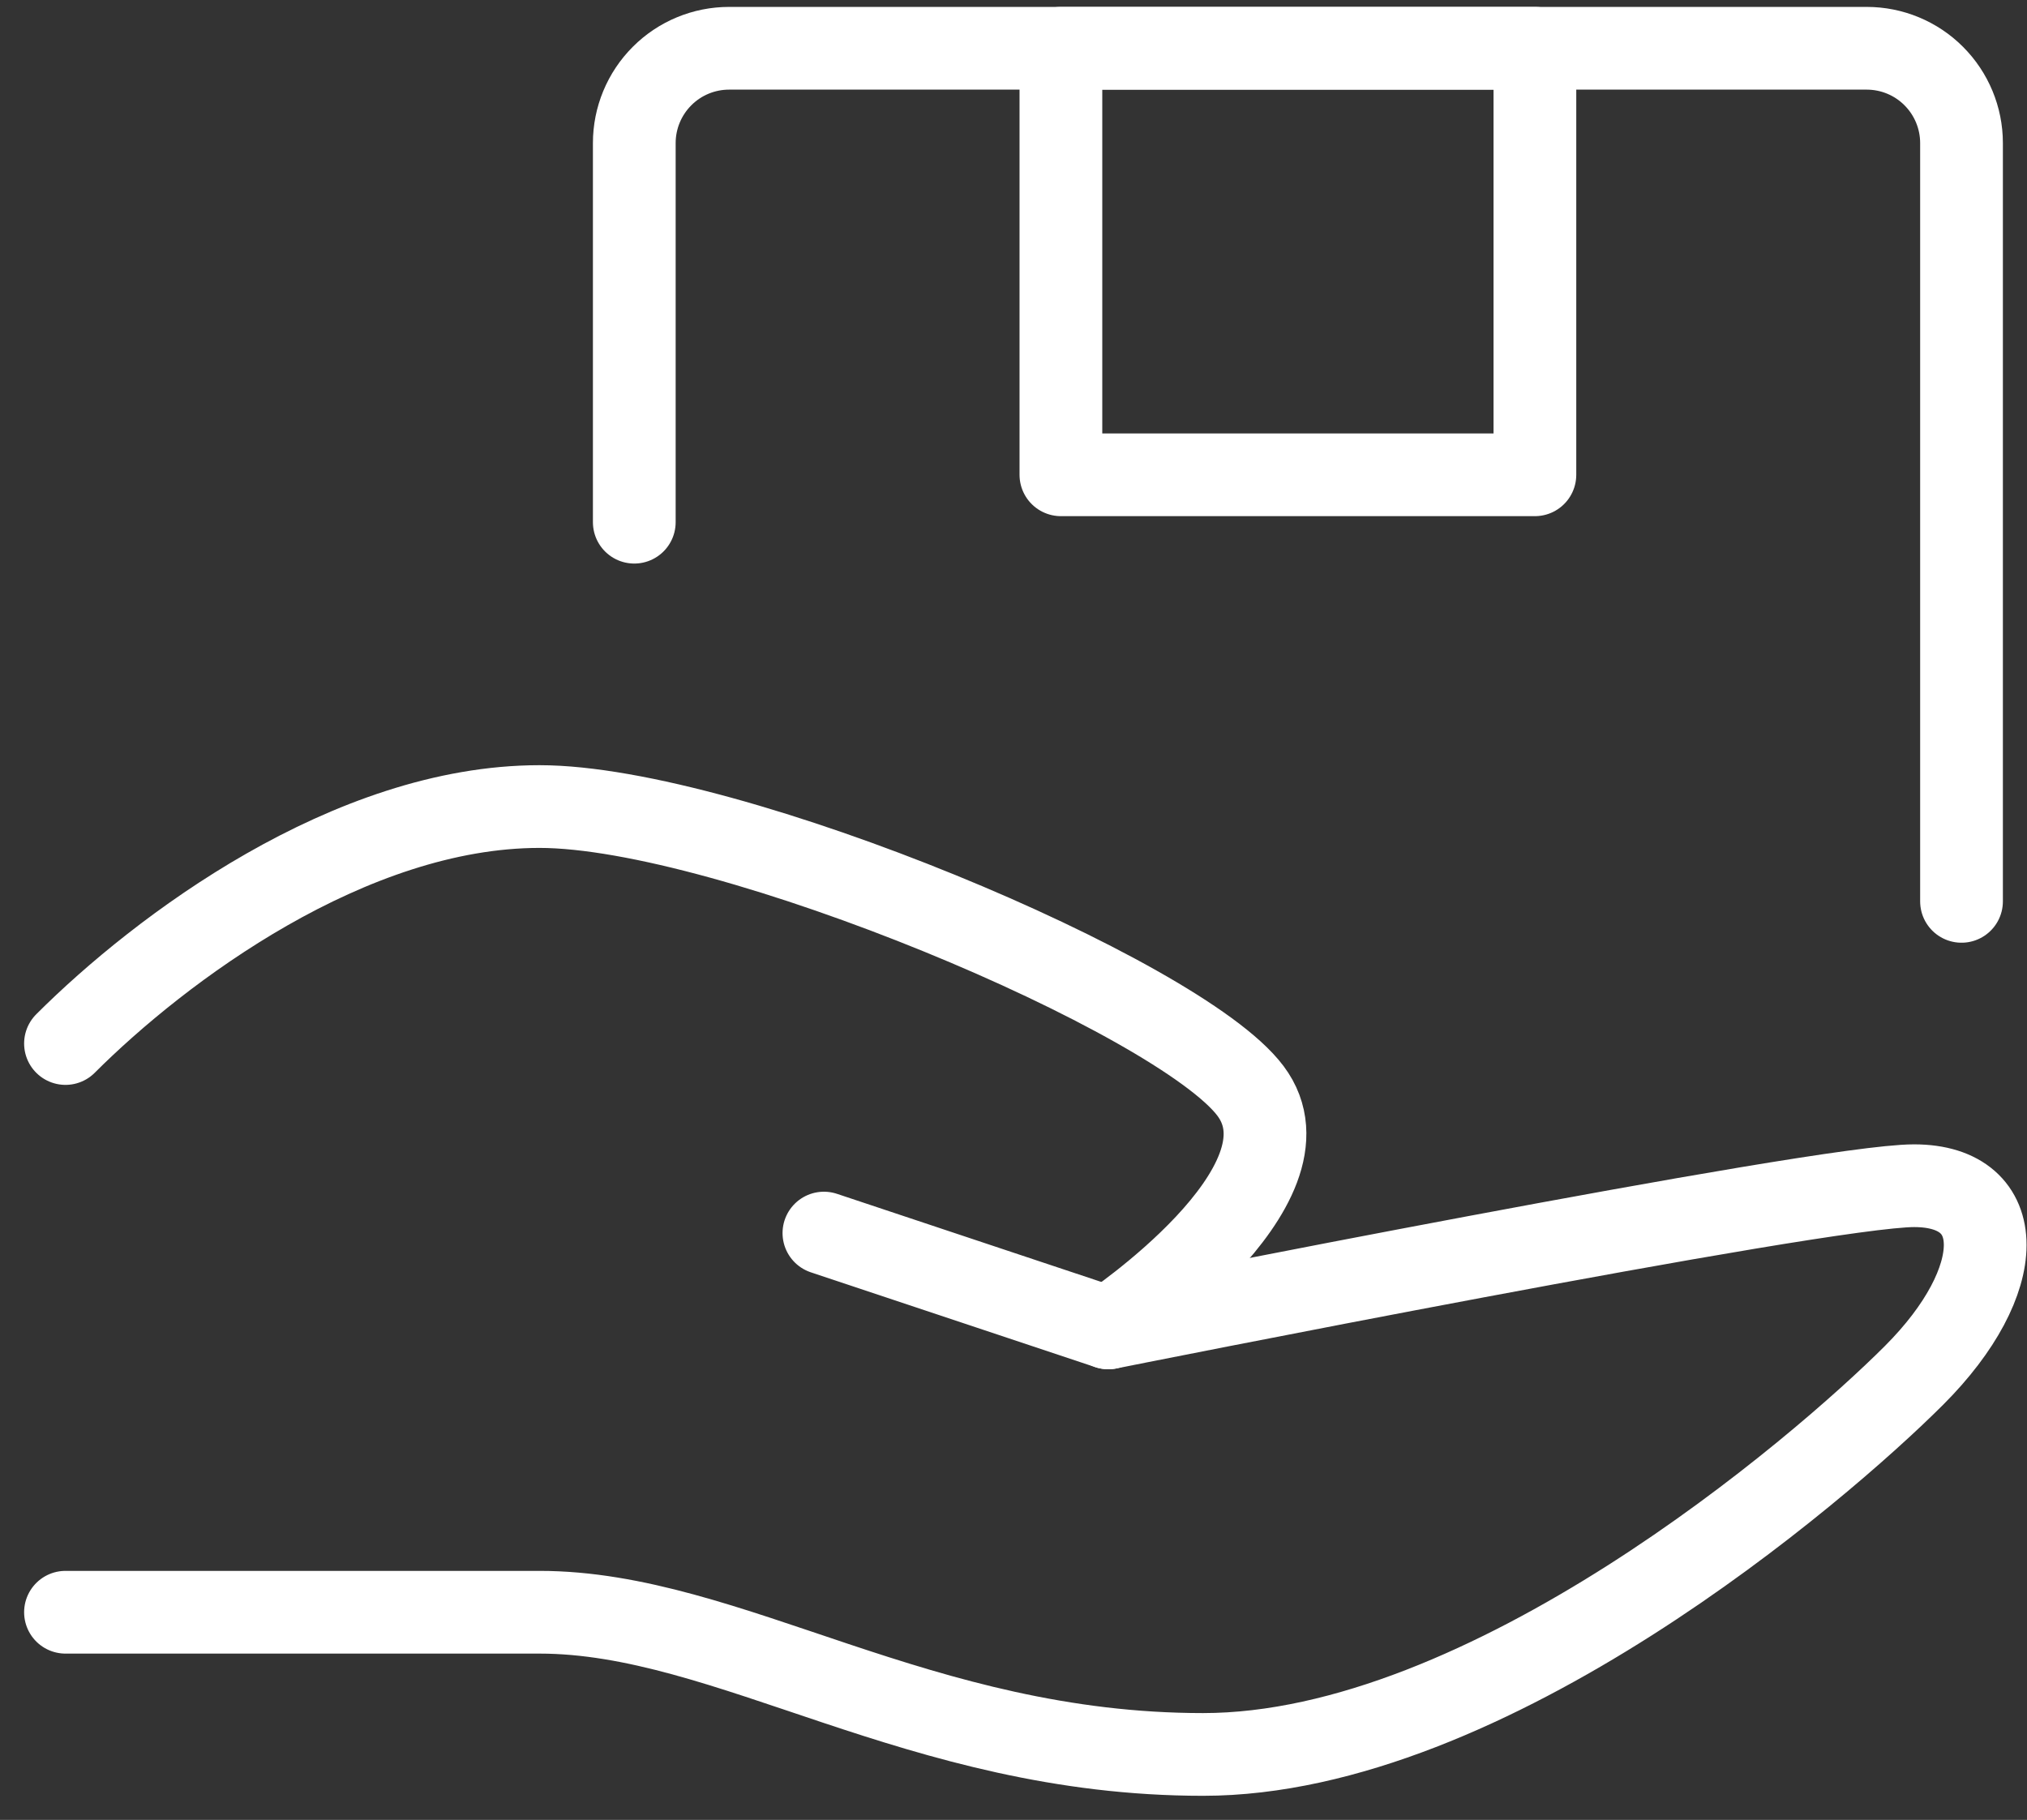
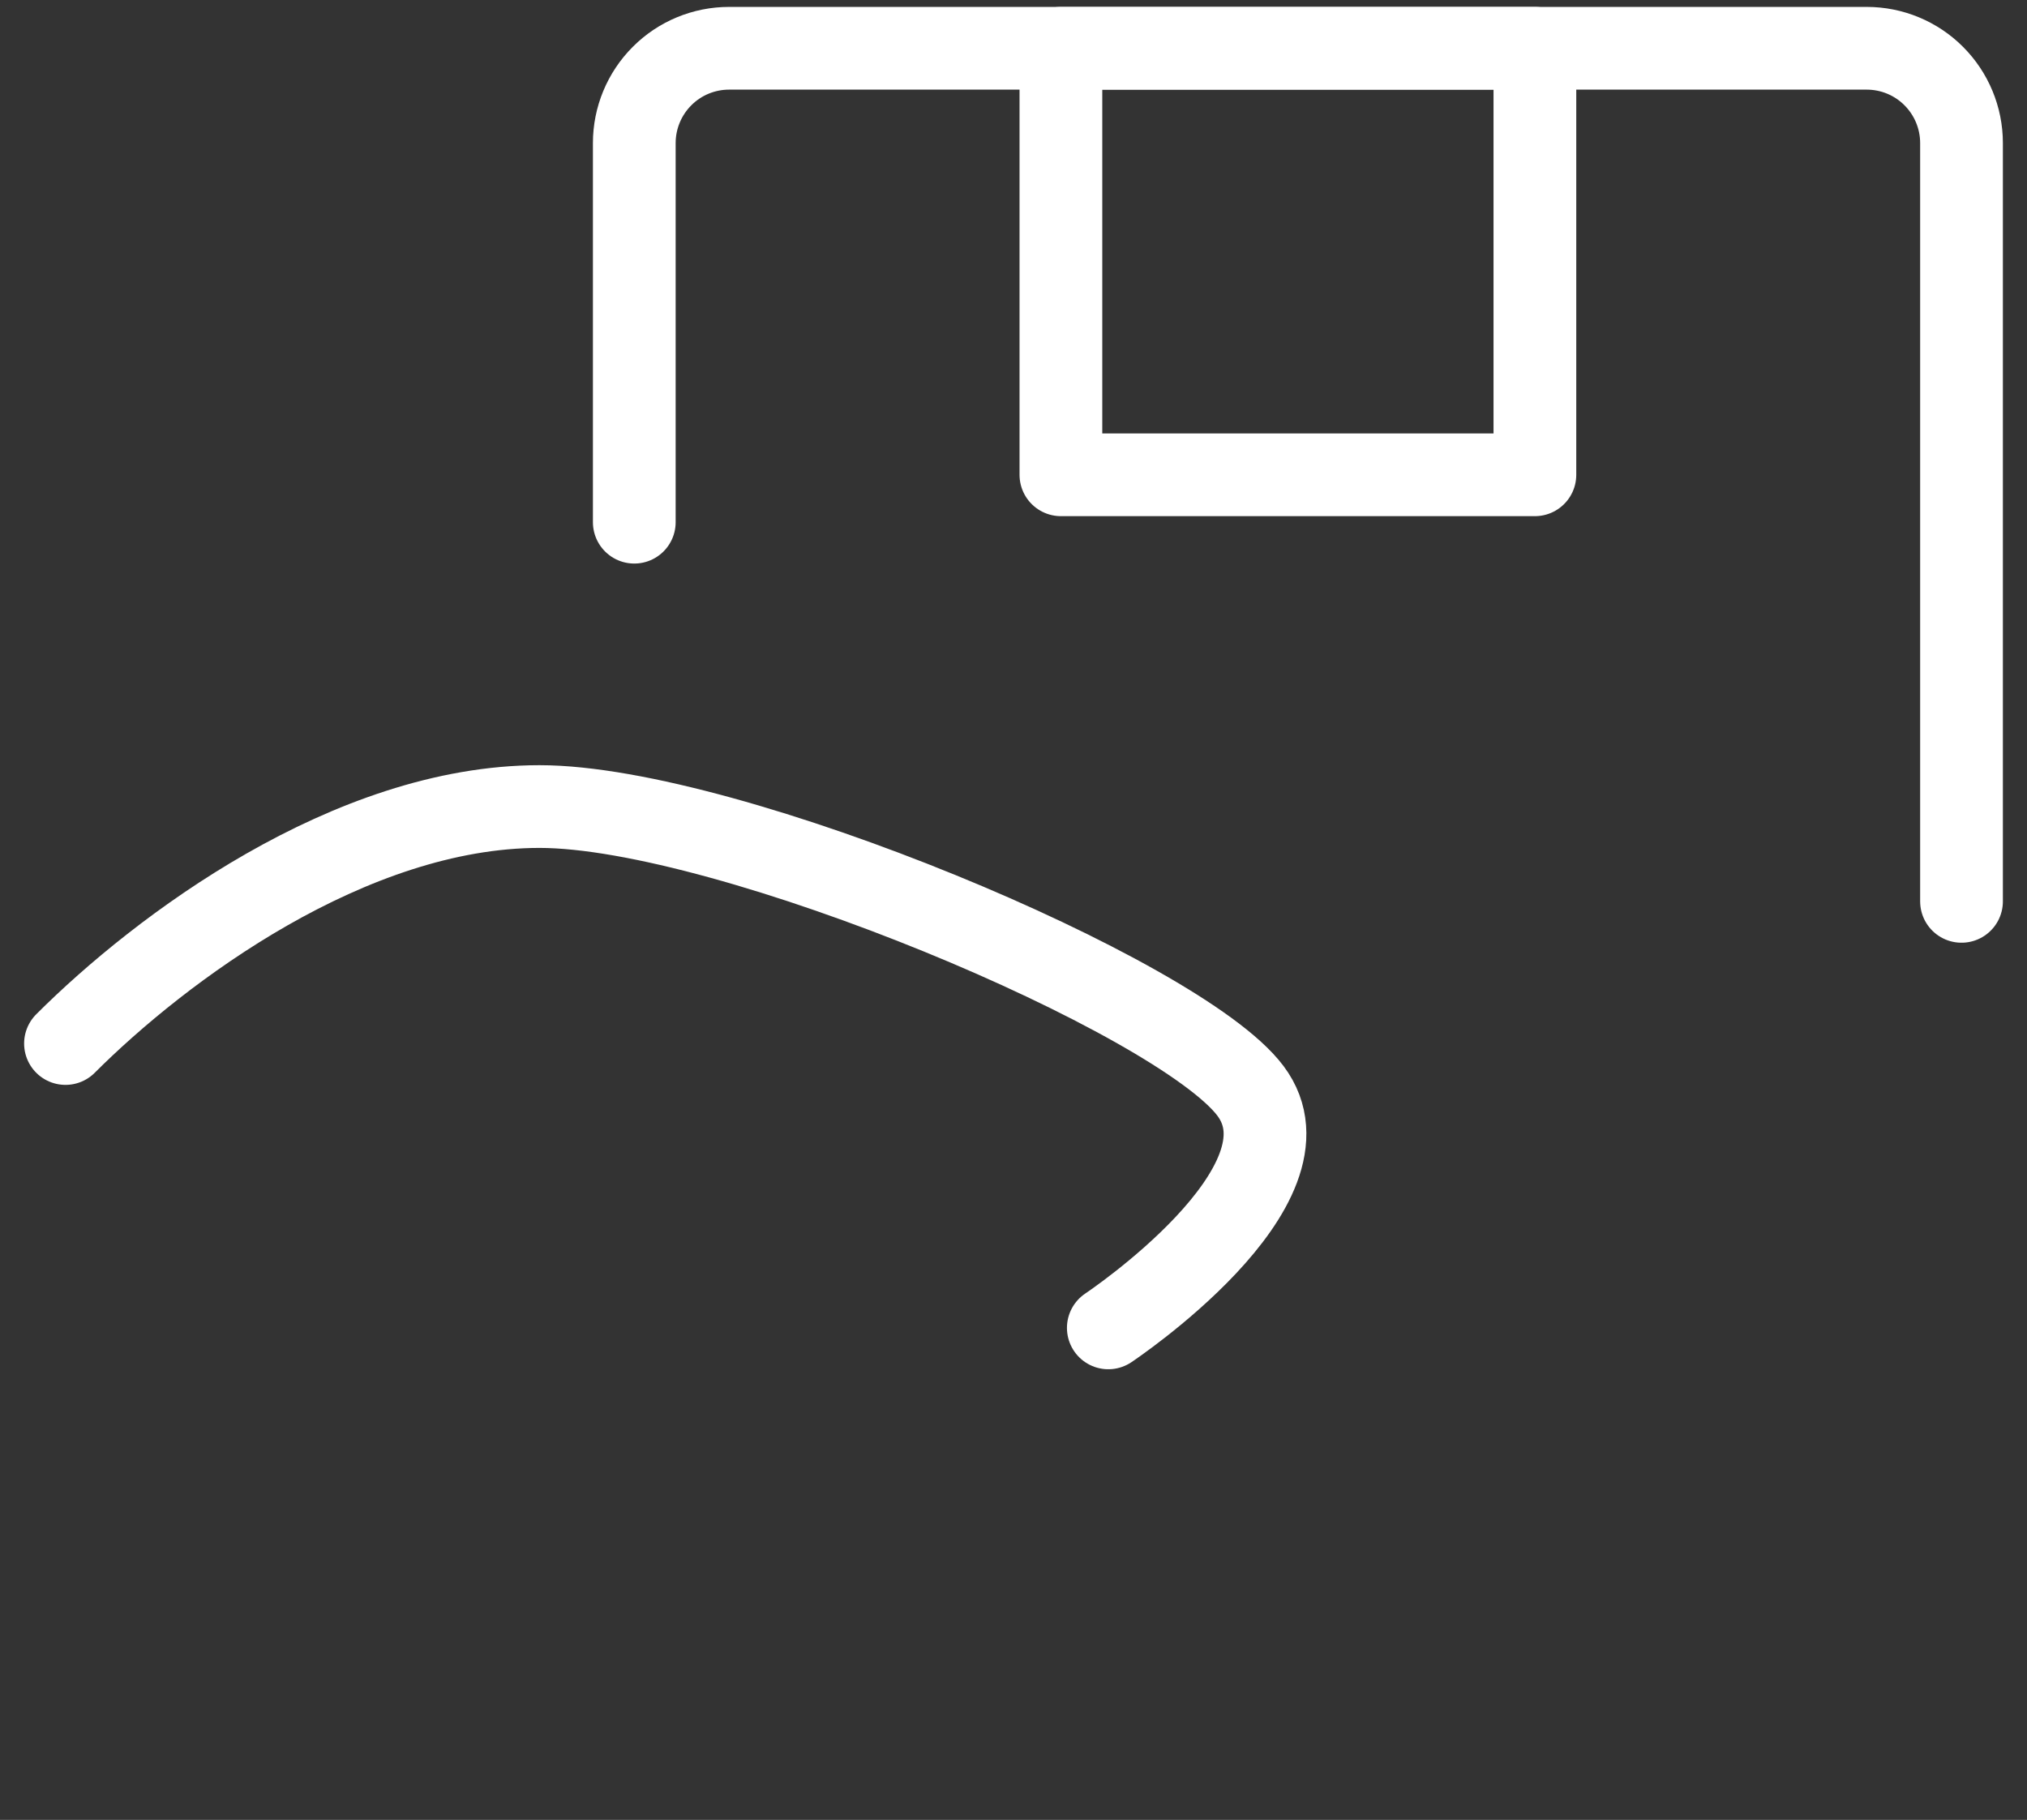
<svg xmlns="http://www.w3.org/2000/svg" width="49" height="44" viewBox="0 0 49 44" fill="none">
  <rect x="0" y="0" width="49" height="44" fill="#333333" stroke="none" />
-   <path d="M19.917 29.812L26.792 32.104C26.792 32.104 43.979 28.667 46.271 28.667C48.562 28.667 48.562 30.958 46.271 33.25C43.979 35.542 35.958 42.417 29.083 42.417C22.208 42.417 17.625 38.979 13.042 38.979H1.583" stroke="white" stroke-width="2" stroke-linecap="round" stroke-linejoin="round" />
  <path d="M1.583 25.229C3.875 22.938 8.458 19.5 13.042 19.5C17.625 19.5 28.511 24.083 30.229 26.375C31.948 28.667 26.792 32.104 26.792 32.104M15.333 12.625V3.458C15.333 2.851 15.575 2.268 16.005 1.838C16.434 1.408 17.017 1.167 17.625 1.167H45.125C45.733 1.167 46.316 1.408 46.745 1.838C47.175 2.268 47.417 2.851 47.417 3.458V21.792" stroke="white" stroke-width="2" stroke-linecap="round" stroke-linejoin="round" />
  <path d="M25.646 1.167H37.104V11.479H25.646V1.167Z" stroke="white" stroke-width="2" stroke-linecap="round" stroke-linejoin="round" />
</svg>